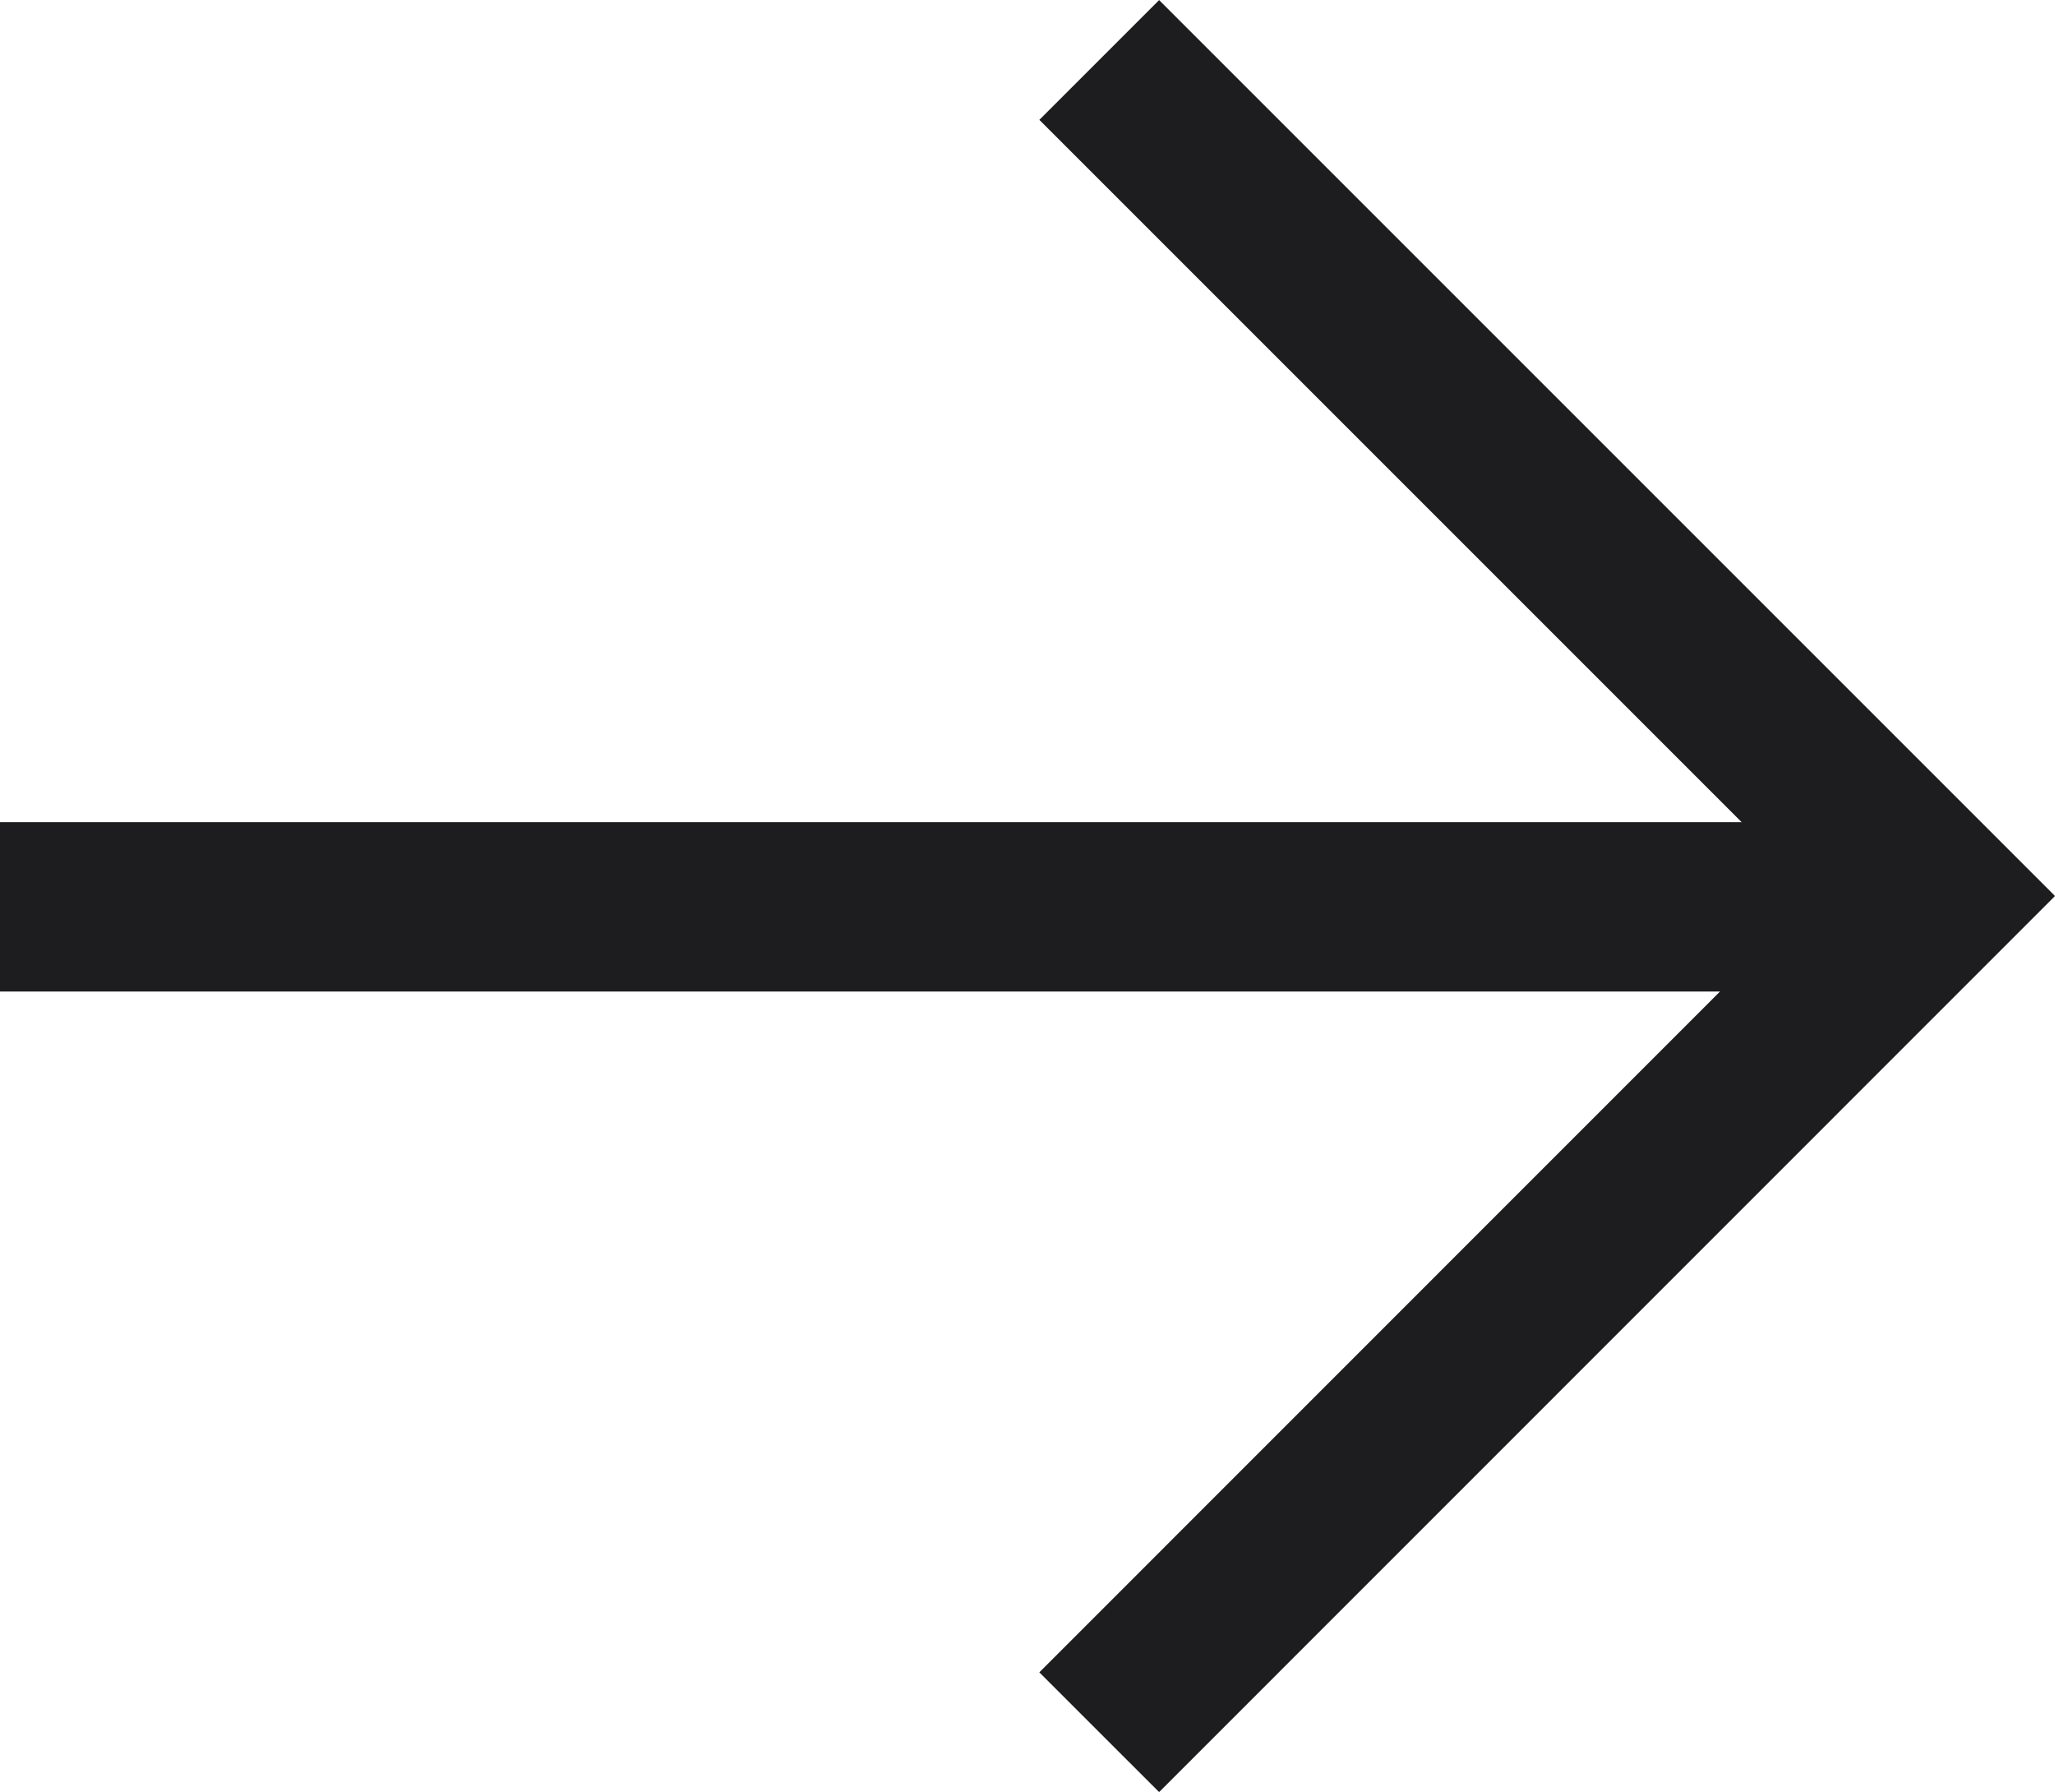
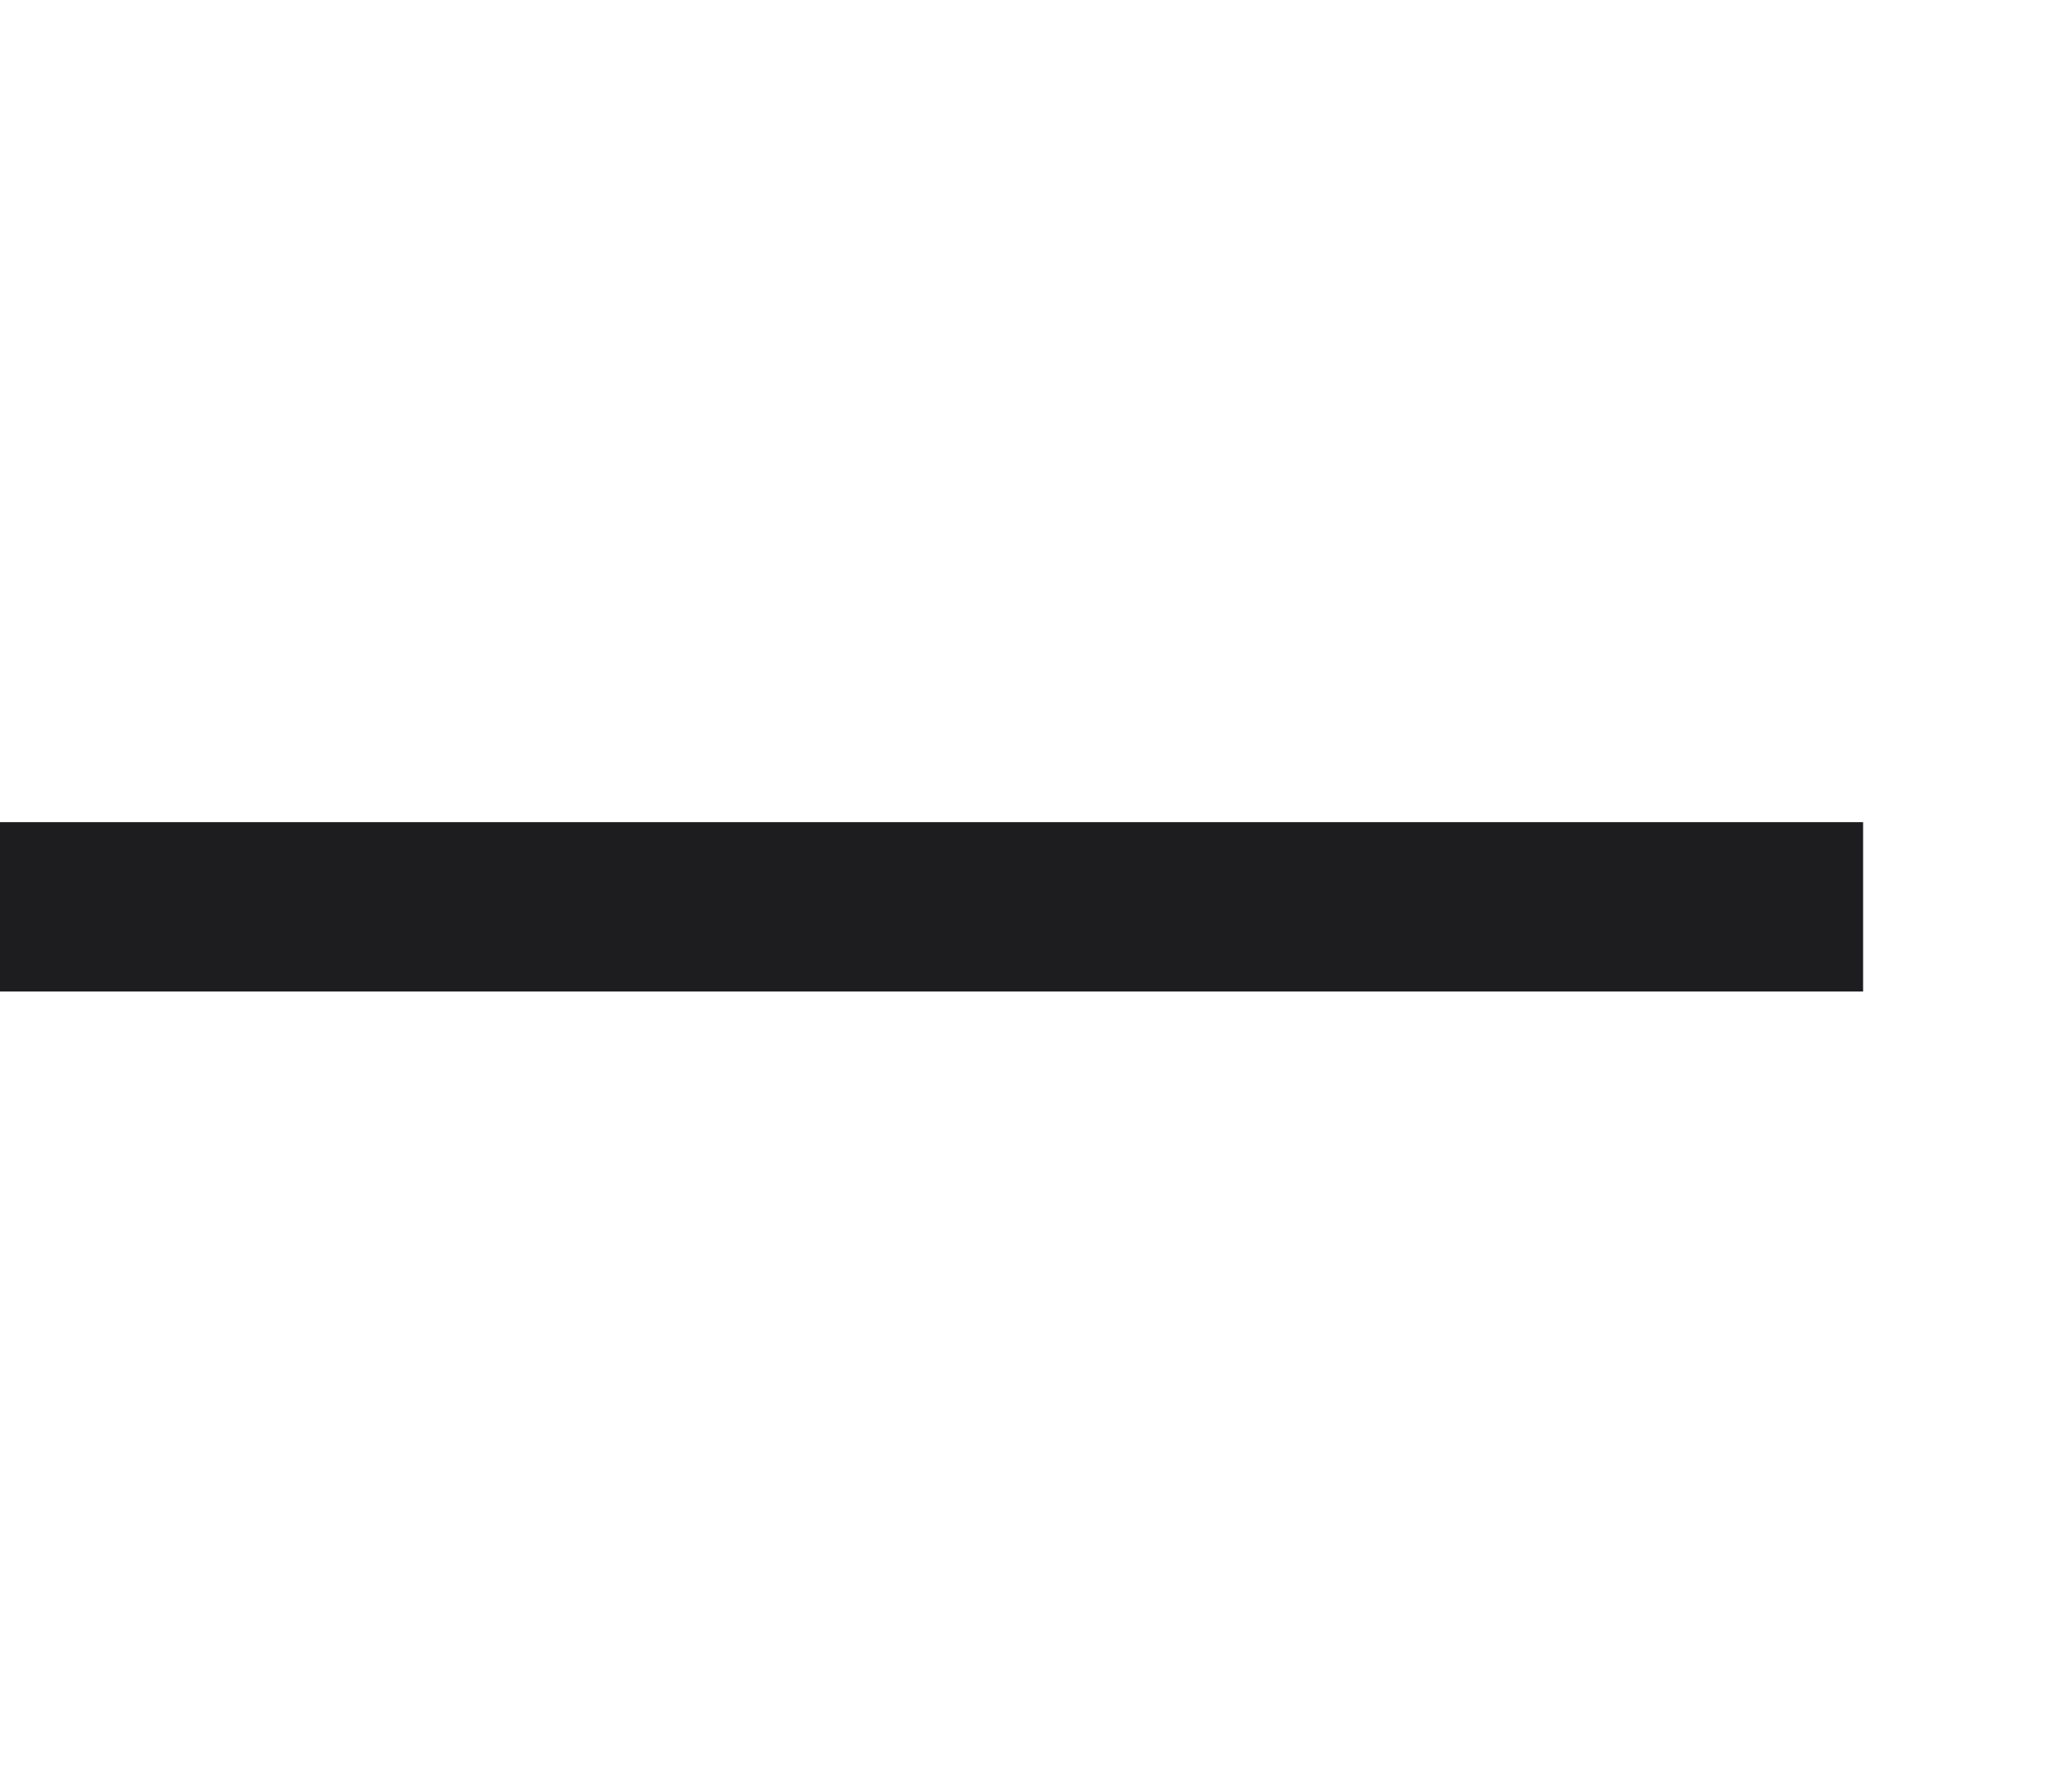
<svg xmlns="http://www.w3.org/2000/svg" width="12.133" height="10.579" viewBox="0 0 12.133 10.579">
  <g id="Gruppe_674" data-name="Gruppe 674" transform="translate(-857 -27.646)">
    <line id="Linie_5" data-name="Linie 5" x2="11" transform="translate(857 33)" fill="none" stroke="#1d1d1f" stroke-width="1" />
-     <path id="Pfad_71" data-name="Pfad 71" d="M1116.5,8518.94l4.936,4.936-4.936,4.937" transform="translate(-253.01 -8490.94)" fill="none" stroke="#1d1d1f" stroke-width="1" />
  </g>
</svg>